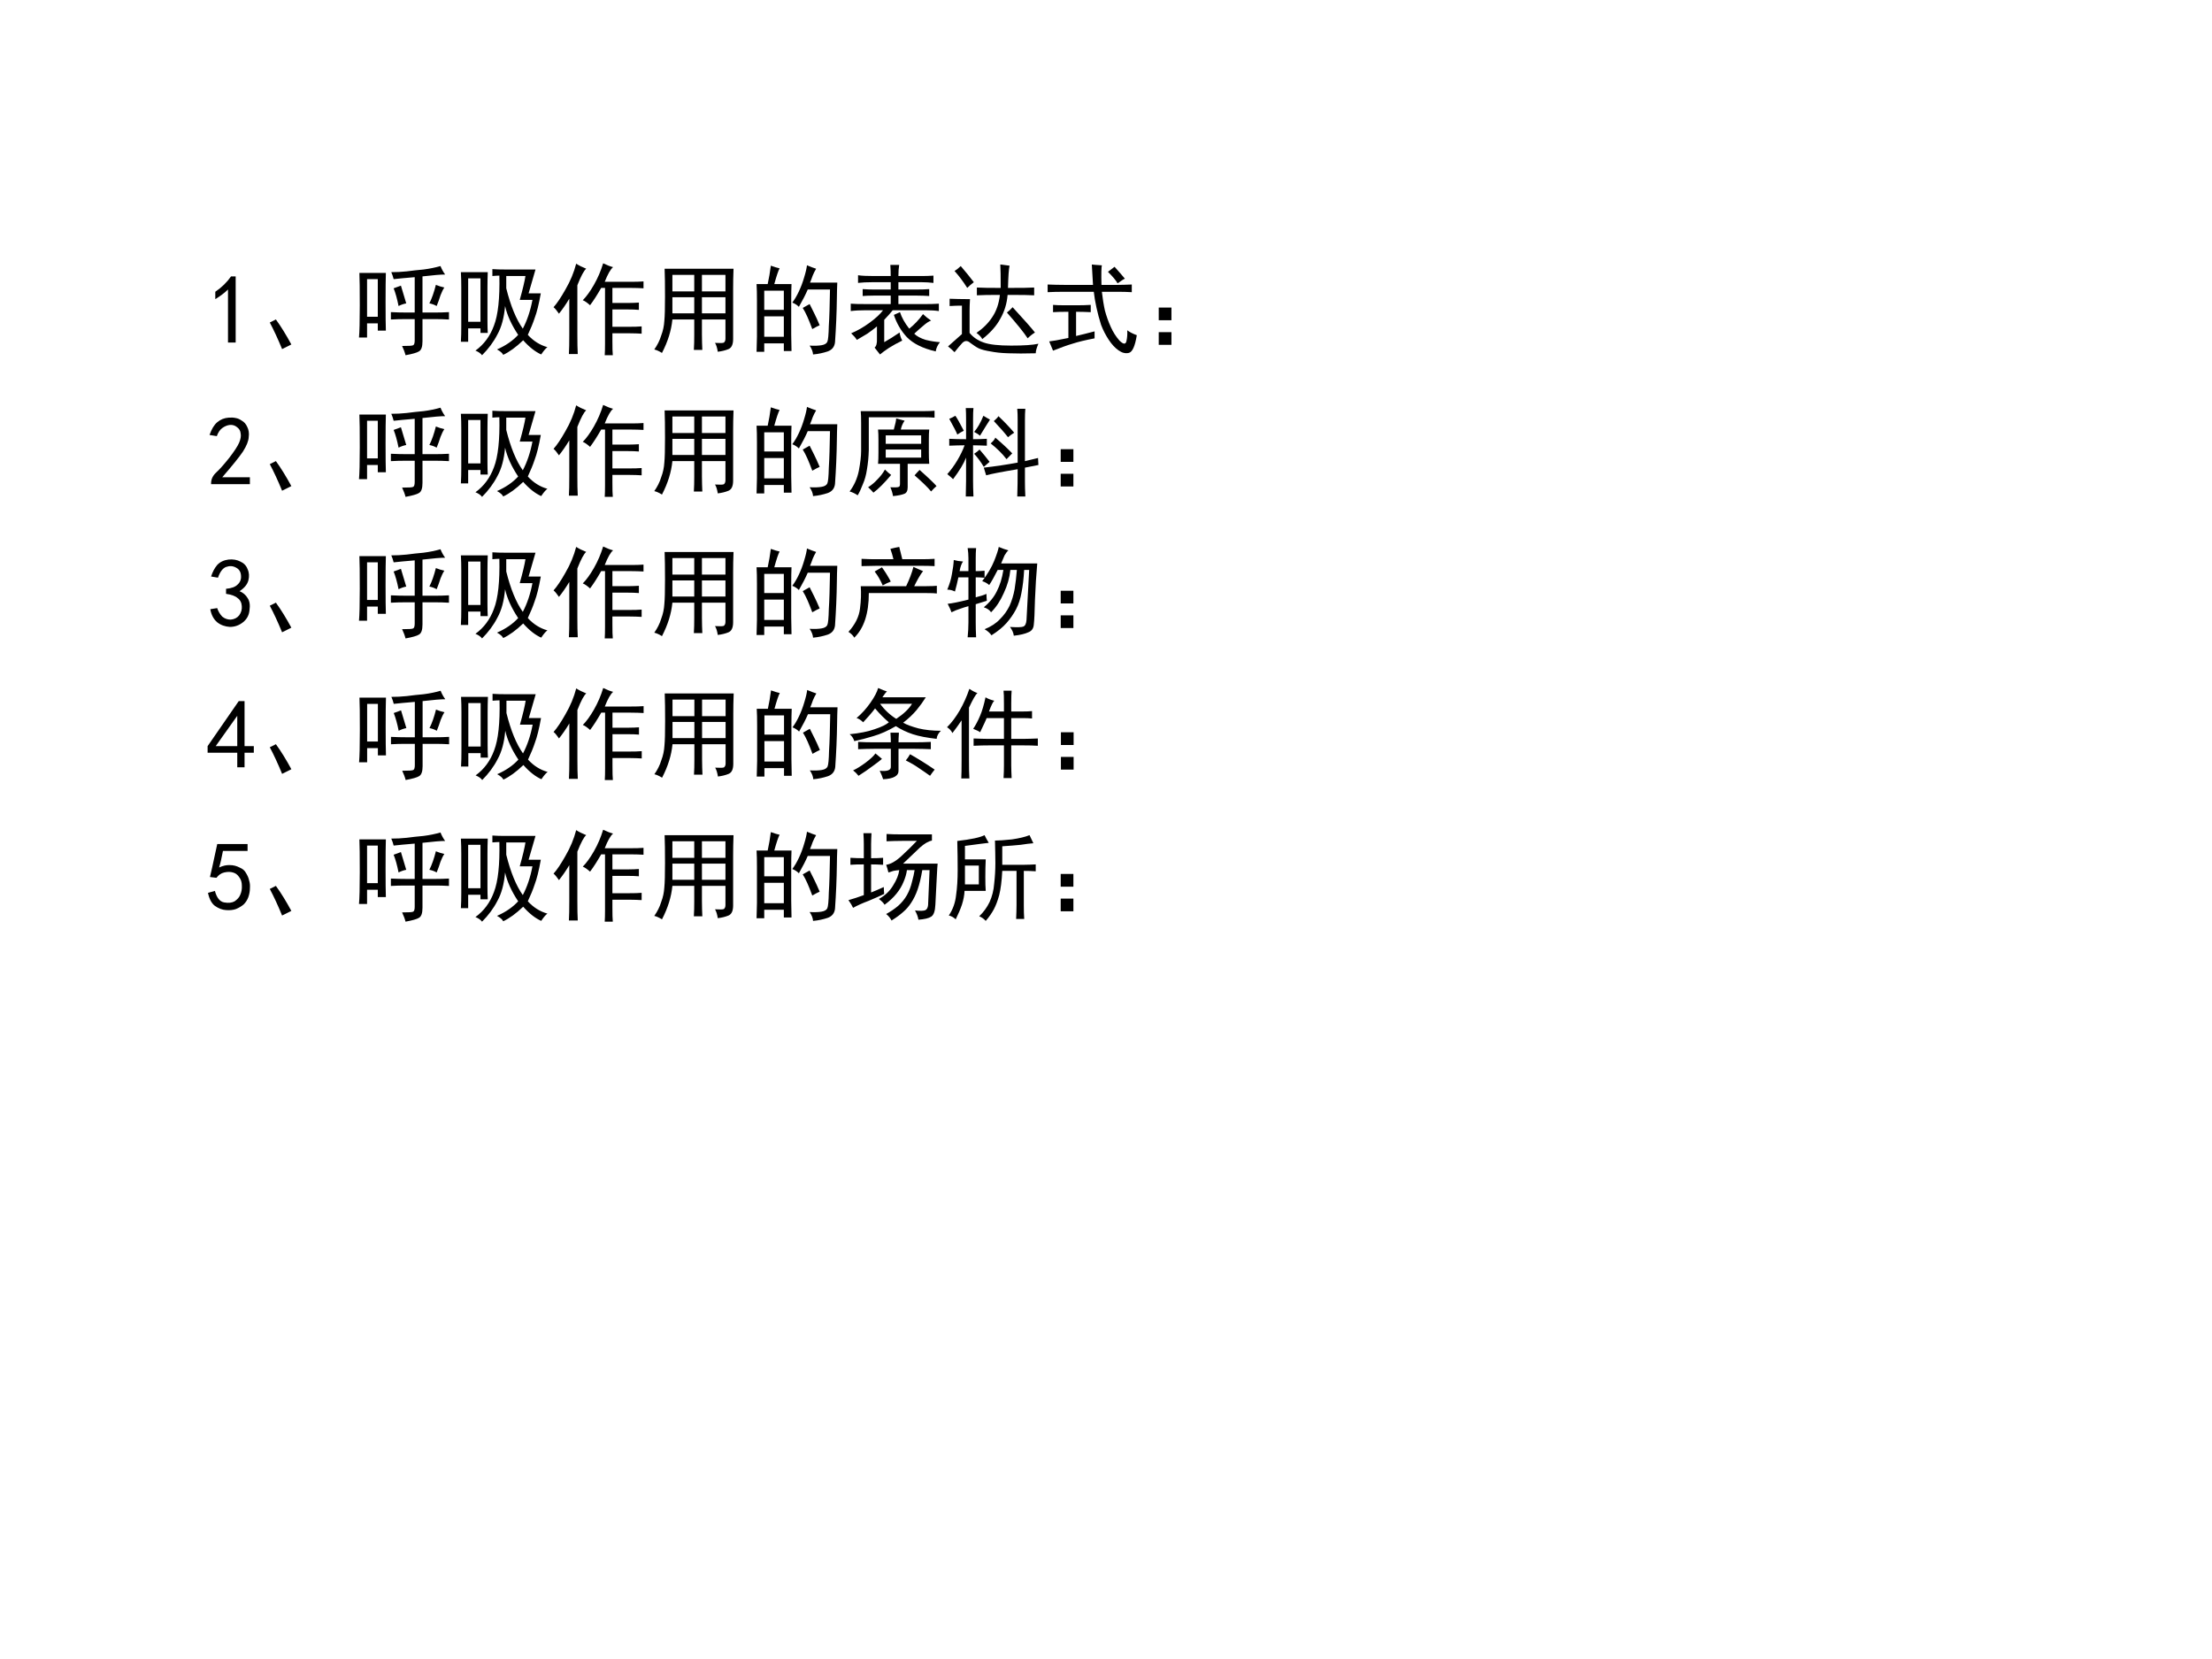
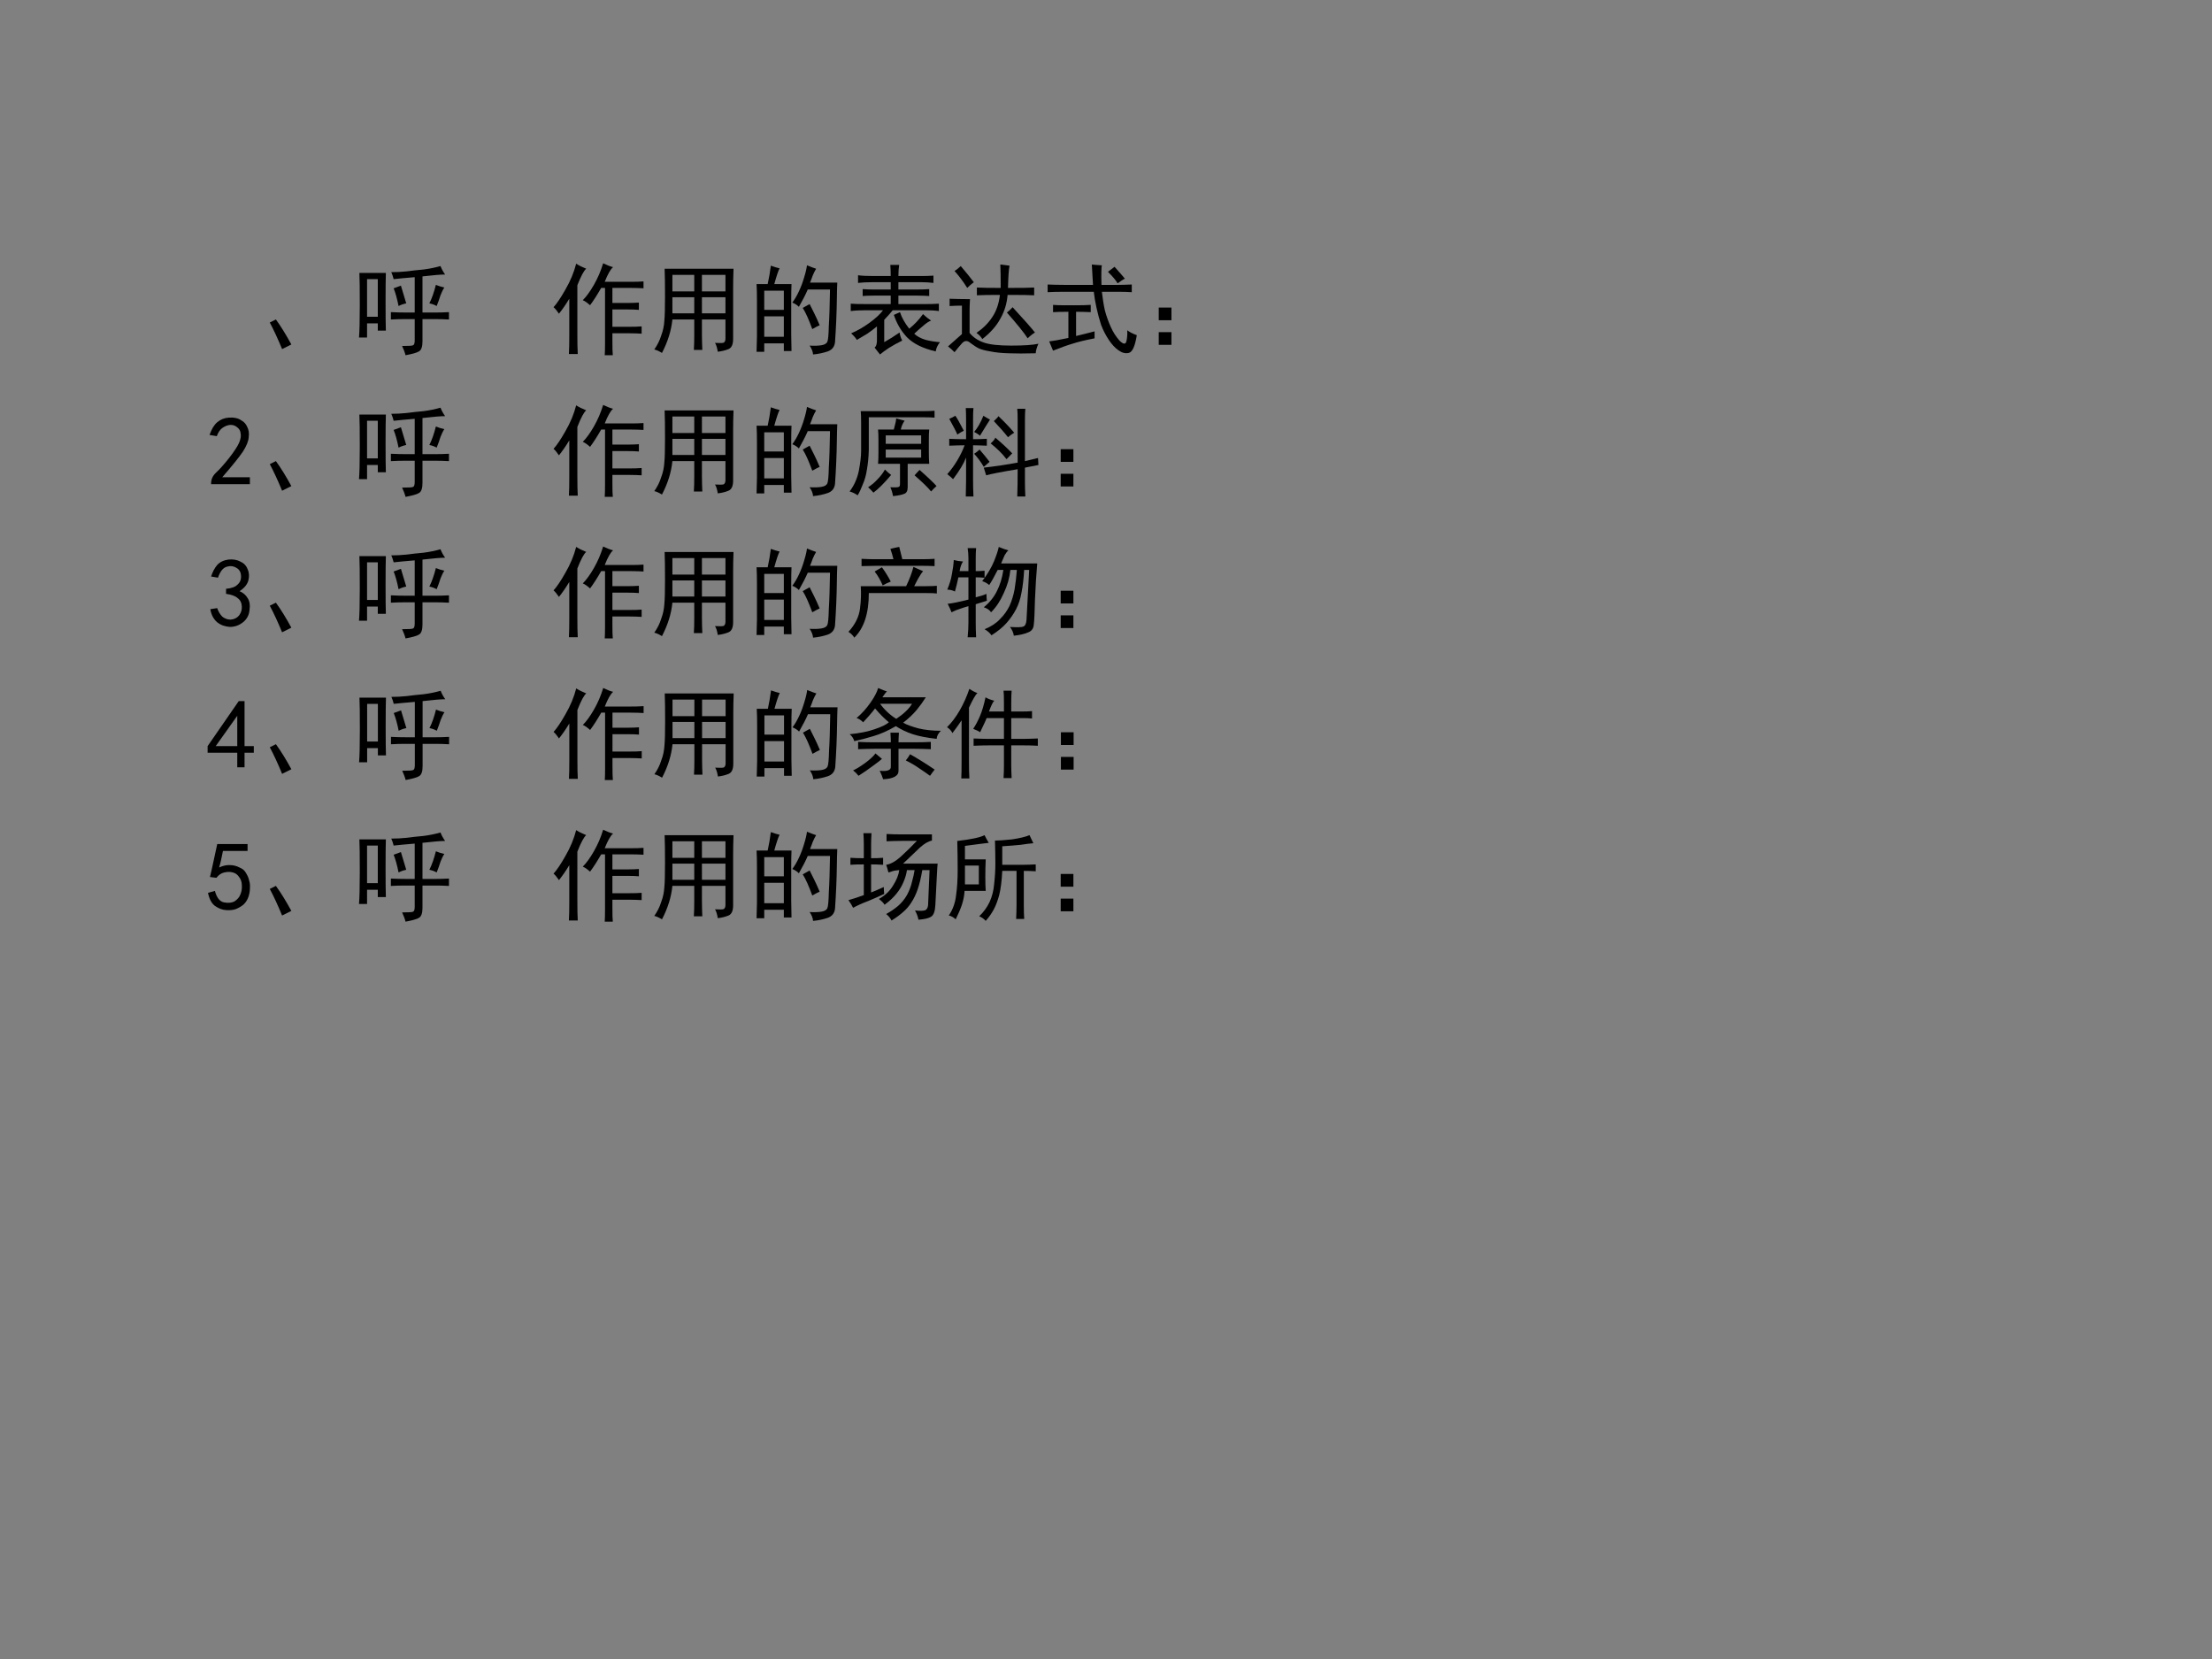
<svg xmlns="http://www.w3.org/2000/svg" xmlns:xlink="http://www.w3.org/1999/xlink" version="1.1" width="720pt" height="540pt" viewBox="0 0 720 540">
  <rect x="0" y="0" width="720" height="540" fill="#808080" stroke="none" />
  <g enable-background="new">
    <g>
      <g id="Layer-1" data-name="Artifact">
        <clipPath id="cp10">
          <path transform="matrix(1,0,0,-1,0,540)" d="M 0 0 L 720 0 L 720 540 L 0 540 Z " fill-rule="evenodd" />
        </clipPath>
        <g clip-path="url(#cp10)">
-           <path transform="matrix(1,0,0,-1,0,540)" d="M 0 0 L 720 0 L 720 540 L 0 540 Z " fill="#ffffff" fill-rule="evenodd" />
-         </g>
+           </g>
      </g>
      <g id="Layer-1" data-name="Span">
        <clipPath id="cp11">
          <path transform="matrix(1,0,0,-1,0,540)" d="M 0 0 L 720 0 L 720 540 L 0 540 Z " fill-rule="evenodd" />
        </clipPath>
        <g clip-path="url(#cp11)">
          <symbol id="font_c_14">
-             <path d="M .129 .539 C .095 .505 .052 .473 0 .441 L 0 .516 C .065 .56 .118 .612 .16 .672 L .207 .672 L .207 0 L .129 0 L .129 .539 Z " />
-           </symbol>
+             </symbol>
          <use xlink:href="#font_c_14" transform="matrix(32.04,0,0,-32.04,70.079,111.499)" />
        </g>
      </g>
      <g id="Layer-1" data-name="Span">
        <clipPath id="cp13">
          <path transform="matrix(1,0,0,-1,0,540)" d="M 0 0 L 720 0 L 720 540 L 0 540 Z " fill-rule="evenodd" />
        </clipPath>
        <g clip-path="url(#cp13)">
          <symbol id="font_e_23d">
            <path d="M .125 0 C .083 .102 .042 .191 0 .27 L .062 .301 C .115 .228 .167 .143 .219 .047 L .125 0 Z " />
          </symbol>
          <symbol id="font_e_ab2">
            <path d="M .273 .836 C .271 .779 .27 .68 .27 .539 C .27 .401 .271 .305 .273 .25 L .191 .25 L .191 .324 L .082 .324 L .082 .18 L 0 .18 C .005 .234 .008 .342 .008 .504 C .008 .668 .007 .779 .004 .836 L .273 .836 M .875 .82 C .833 .82 .757 .814 .645 .801 L .645 .434 L .777 .434 C .816 .434 .862 .435 .914 .438 L .914 .363 C .862 .366 .816 .367 .777 .367 L .645 .367 L .645 .141 C .645 .086 .633 .052 .609 .039 C .589 .026 .543 .013 .473 0 C .465 .031 .453 .062 .438 .094 C .505 .094 .543 .096 .551 .102 C .561 .107 .566 .124 .566 .152 L .566 .367 L .469 .367 C .424 .367 .376 .366 .324 .363 L .324 .438 C .382 .435 .434 .434 .48 .434 L .566 .434 L .566 .793 C .473 .785 .401 .779 .352 .773 C .346 .797 .339 .82 .328 .844 C .378 .844 .43 .846 .484 .852 C .539 .859 .596 .866 .656 .871 C .719 .879 .776 .891 .828 .906 C .839 .878 .854 .849 .875 .82 M .191 .391 L .191 .773 L .082 .773 L .082 .391 L .191 .391 M .867 .688 C .854 .669 .841 .643 .828 .609 C .818 .576 .805 .539 .789 .5 C .766 .513 .741 .522 .715 .527 C .741 .579 .763 .642 .781 .715 C .807 .704 .836 .695 .867 .688 M .426 .707 C .434 .681 .452 .621 .48 .527 C .454 .522 .428 .513 .402 .5 C .387 .576 .37 .635 .352 .68 C .378 .69 .402 .699 .426 .707 Z " />
          </symbol>
          <symbol id="font_e_a6e">
-             <path d="M .758 .871 C .75 .845 .727 .764 .688 .629 L .812 .629 C .792 .517 .771 .434 .75 .379 C .732 .324 .708 .267 .68 .207 C .737 .145 .803 .103 .879 .082 C .861 .069 .84 .044 .816 .008 C .757 .034 .695 .082 .633 .152 C .56 .082 .492 .033 .43 .004 C .422 .022 .401 .04 .367 .059 C .456 .098 .527 .147 .582 .207 C .514 .309 .47 .406 .449 .5 C .439 .383 .413 .286 .371 .211 C .332 .135 .28 .065 .215 0 C .202 .018 .18 .034 .148 .047 C .234 .109 .297 .194 .336 .301 C .378 .41 .396 .579 .391 .809 C .372 .809 .349 .807 .32 .805 L .32 .875 C .359 .872 .404 .871 .453 .871 L .758 .871 M .273 .844 C .271 .792 .27 .74 .27 .688 L .27 .352 C .27 .302 .271 .26 .273 .227 L .199 .227 L .199 .273 L .074 .273 L .074 .137 L 0 .137 C .003 .186 .004 .238 .004 .293 L .004 .688 C .004 .74 .003 .792 0 .844 L .273 .844 M .461 .68 C .505 .503 .561 .366 .629 .27 C .673 .353 .706 .451 .727 .562 L .598 .562 C .629 .672 .648 .753 .656 .805 L .461 .805 L .461 .68 M .199 .34 L .199 .781 L .074 .781 L .074 .34 L .199 .34 Z " />
-           </symbol>
+             </symbol>
          <symbol id="font_e_592">
            <path d="M .605 .895 C .579 .874 .551 .824 .52 .746 L .777 .746 C .835 .746 .88 .747 .914 .75 L .914 .68 C .88 .682 .835 .684 .777 .684 L .598 .684 L .598 .531 L .758 .531 C .802 .531 .839 .533 .867 .535 L .867 .461 C .833 .464 .797 .465 .758 .465 L .598 .465 L .598 .289 L .766 .289 C .818 .289 .861 .29 .895 .293 L .895 .219 C .861 .221 .819 .223 .77 .223 L .598 .223 L .598 .148 C .598 .076 .599 .026 .602 0 L .52 0 C .522 .029 .523 .068 .523 .117 L .523 .684 L .484 .684 C .445 .616 .408 .557 .371 .508 C .342 .534 .318 .551 .297 .559 C .333 .595 .371 .647 .41 .715 C .449 .783 .48 .855 .504 .934 C .543 .915 .577 .902 .605 .895 M .332 .879 C .309 .861 .279 .805 .242 .711 L .242 .211 C .242 .128 .243 .061 .246 .012 L .156 .012 C .159 .059 .16 .124 .16 .207 L .16 .574 C .124 .514 .089 .464 .055 .422 C .034 .453 .016 .475 0 .488 C .034 .525 .074 .585 .121 .668 C .171 .754 .207 .841 .23 .93 C .259 .911 .293 .895 .332 .879 Z " />
          </symbol>
          <symbol id="font_e_2b5e">
            <path d="M 0 .035 C .031 .079 .055 .126 .07 .176 C .089 .225 .099 .275 .102 .324 C .107 .374 .109 .457 .109 .574 C .109 .691 .108 .785 .105 .855 L .805 .855 C .802 .78 .801 .712 .801 .652 L .801 .141 C .801 .086 .785 .052 .754 .039 C .723 .026 .686 .017 .645 .012 C .639 .051 .63 .081 .617 .102 C .669 .099 .699 .1 .707 .105 C .717 .113 .723 .126 .723 .145 L .723 .34 L .484 .34 L .484 .188 C .484 .13 .486 .078 .488 .031 L .402 .031 C .405 .076 .406 .126 .406 .184 L .406 .34 L .184 .34 C .173 .228 .138 .115 .078 0 C .049 .018 .023 .03 0 .035 M .723 .625 L .723 .793 L .484 .793 L .484 .625 L .723 .625 M .723 .402 L .723 .566 L .484 .566 L .484 .402 L .723 .402 M .406 .625 L .406 .793 L .184 .793 L .184 .625 L .406 .625 M .406 .402 L .406 .566 L .184 .566 L .184 .402 L .406 .402 Z " />
          </symbol>
          <symbol id="font_e_2cba">
            <path d="M .234 .875 C .221 .852 .203 .798 .18 .715 L .355 .715 C .353 .671 .352 .615 .352 .547 L .352 .203 C .352 .164 .353 .108 .355 .035 L .277 .035 L .277 .113 L .078 .113 L .078 .027 L 0 .027 C .003 .111 .004 .163 .004 .184 L .004 .543 C .004 .613 .003 .671 0 .715 L .113 .715 C .126 .775 .137 .837 .145 .902 C .181 .889 .211 .88 .234 .875 M .816 .578 C .814 .419 .807 .268 .797 .125 C .792 .078 .767 .047 .723 .031 C .678 .016 .629 .005 .574 0 C .572 .029 .56 .059 .539 .09 C .591 .087 .632 .089 .66 .094 C .691 .099 .711 .111 .719 .129 C .727 .147 .732 .201 .734 .289 C .74 .378 .743 .501 .746 .66 L .52 .66 C .499 .611 .469 .552 .43 .484 C .411 .503 .389 .517 .363 .527 C .387 .559 .409 .596 .43 .641 C .451 .685 .469 .733 .484 .785 C .5 .837 .509 .878 .512 .906 C .548 .891 .579 .879 .605 .871 C .592 .85 .581 .827 .57 .801 C .562 .777 .553 .754 .543 .73 L .82 .73 C .818 .676 .816 .625 .816 .578 M .277 .18 L .277 .387 L .078 .387 L .078 .18 L .277 .18 M .277 .453 L .277 .648 L .078 .648 L .078 .453 L .277 .453 M .586 .418 C .602 .387 .62 .346 .641 .297 C .622 .289 .598 .276 .566 .258 C .548 .307 .531 .349 .516 .383 C .5 .419 .484 .449 .469 .473 C .487 .483 .51 .496 .539 .512 L .586 .418 Z " />
          </symbol>
          <symbol id="font_e_3e9e">
            <path d="M .406 .797 C .406 .831 .405 .868 .402 .91 L .492 .91 C .487 .879 .484 .841 .484 .797 L .723 .797 C .759 .797 .798 .798 .84 .801 L .84 .727 C .798 .732 .76 .734 .727 .734 L .484 .734 L .484 .66 L .676 .66 C .717 .66 .758 .661 .797 .664 L .797 .594 C .76 .596 .72 .598 .676 .598 L .484 .598 L .484 .512 L .762 .512 C .809 .512 .853 .513 .895 .516 L .895 .441 C .855 .447 .812 .449 .766 .449 L .426 .449 C .408 .426 .379 .393 .34 .352 L .34 .125 C .387 .151 .439 .184 .496 .223 C .501 .191 .51 .164 .523 .141 C .474 .117 .428 .092 .387 .066 C .348 .04 .318 .018 .297 0 C .276 .026 .258 .049 .242 .07 C .26 .083 .268 .113 .266 .16 L .266 .285 C .234 .259 .202 .234 .168 .211 C .134 .19 .099 .169 .062 .148 C .047 .172 .027 .194 .004 .215 C .066 .241 .128 .276 .188 .32 C .25 .365 .297 .408 .328 .449 L .145 .449 C .095 .449 .047 .447 0 .441 L 0 .516 C .031 .513 .083 .512 .156 .512 L .406 .512 L .406 .598 L .23 .598 C .186 .598 .15 .596 .121 .594 L .121 .664 C .163 .661 .199 .66 .23 .66 L .406 .66 L .406 .734 L .211 .734 C .161 .734 .116 .732 .074 .727 L .074 .805 C .113 .799 .165 .797 .23 .797 L .406 .797 M .5 .43 C .518 .375 .549 .319 .594 .262 C .646 .303 .693 .353 .734 .41 C .758 .387 .785 .365 .816 .344 C .793 .336 .767 .319 .738 .293 C .71 .27 .678 .242 .645 .211 C .671 .185 .71 .164 .762 .148 C .814 .135 .862 .128 .906 .125 C .883 .096 .868 .065 .863 .031 C .73 .062 .633 .111 .57 .176 C .51 .241 .466 .316 .438 .402 L .5 .43 Z " />
          </symbol>
          <symbol id="font_e_45f4">
            <path d="M .223 .553 C .22 .504 .219 .465 .219 .436 L .219 .21 C .255 .165 .303 .133 .363 .112 C .423 .091 .516 .081 .641 .081 C .768 .081 .861 .087 .918 .1 C .9 .059 .891 .026 .891 .003 C .781 -0 .689 -0 .613 .003 C .54 .005 .479 .012 .43 .022 C .38 .03 .341 .04 .312 .053 C .286 .066 .258 .085 .227 .108 C .198 .134 .171 .134 .145 .108 C .121 .082 .095 .051 .066 .014 C .048 .033 .026 .052 0 .073 C .036 .104 .083 .146 .141 .198 L .141 .487 C .104 .487 .062 .486 .016 .483 L .016 .557 C .07 .555 .139 .553 .223 .553 M .535 .667 C .535 .781 .534 .861 .531 .905 C .576 .9 .607 .896 .625 .893 C .617 .859 .612 .784 .609 .667 C .745 .667 .833 .668 .875 .671 L .875 .592 C .833 .595 .743 .596 .605 .596 C .598 .508 .573 .427 .531 .354 C .492 .281 .431 .212 .348 .147 C .337 .168 .318 .189 .289 .21 C .357 .257 .41 .31 .449 .37 C .491 .432 .517 .508 .527 .596 C .421 .596 .342 .595 .293 .592 L .293 .671 C .342 .668 .423 .667 .535 .667 M .656 .471 C .773 .344 .849 .258 .883 .214 C .857 .198 .832 .178 .809 .155 C .77 .215 .699 .302 .598 .417 C .616 .43 .635 .448 .656 .471 M .129 .889 C .178 .832 .223 .777 .262 .725 C .238 .707 .216 .688 .195 .667 C .154 .732 .111 .789 .066 .839 C .087 .852 .108 .868 .129 .889 Z " />
          </symbol>
          <symbol id="font_e_1545">
            <path d="M .461 .699 C .456 .79 .452 .859 .449 .906 C .465 .904 .499 .901 .551 .898 C .546 .88 .544 .814 .547 .699 L .703 .699 C .753 .699 .803 .701 .855 .703 L .855 .625 C .809 .628 .759 .629 .707 .629 L .551 .629 C .559 .561 .569 .497 .582 .438 C .598 .38 .617 .326 .641 .273 C .664 .221 .694 .174 .73 .133 C .77 .094 .793 .092 .801 .129 C .809 .165 .811 .202 .809 .238 C .832 .22 .865 .203 .906 .188 C .888 .076 .861 .016 .824 .008 C .79 0 .755 .009 .719 .035 C .685 .059 .652 .094 .621 .141 C .59 .188 .564 .238 .543 .293 C .525 .35 .509 .409 .496 .469 C .483 .529 .474 .582 .469 .629 L .184 .629 C .108 .629 .047 .628 0 .625 L 0 .703 C .049 .701 .109 .699 .18 .699 L .461 .699 M .297 .492 C .346 .492 .393 .493 .438 .496 L .438 .422 C .391 .424 .341 .426 .289 .426 L .289 .18 C .344 .193 .406 .208 .477 .227 L .477 .156 C .383 .138 .309 .12 .254 .102 C .199 .086 .133 .062 .055 .031 L .016 .125 C .047 .128 .112 .139 .211 .16 L .211 .426 C .135 .426 .083 .424 .055 .422 L .055 .496 C .083 .493 .124 .492 .176 .492 L .297 .492 M .68 .883 C .729 .828 .764 .788 .785 .762 C .772 .757 .747 .741 .711 .715 C .693 .746 .66 .785 .613 .832 C .626 .842 .648 .859 .68 .883 Z " />
          </symbol>
          <symbol id="font_e_3c6">
            <path d="M 0 .379 L .129 .379 L .129 .25 L 0 .25 L 0 .379 M 0 .129 L .129 .129 L .129 0 L 0 0 L 0 .129 Z " />
          </symbol>
          <use xlink:href="#font_e_23d" transform="matrix(32.04,0,0,-32.04,87.815,113.627)" />
          <use xlink:href="#font_e_ab2" transform="matrix(32.04,0,0,-32.04,116.851,115.629)" />
          <use xlink:href="#font_e_a6e" transform="matrix(32.04,0,0,-32.04,150.017,115.629)" />
          <use xlink:href="#font_e_592" transform="matrix(32.04,0,0,-32.04,180.177,115.629)" />
          <use xlink:href="#font_e_2b5e" transform="matrix(32.04,0,0,-32.04,212.968,114.878)" />
          <use xlink:href="#font_e_2cba" transform="matrix(32.04,0,0,-32.04,246.26,115.379)" />
          <use xlink:href="#font_e_3e9e" transform="matrix(32.04,0,0,-32.04,276.92,115.379)" />
          <use xlink:href="#font_e_45f4" transform="matrix(32.04,0,0,-32.04,308.584,115.087)" />
          <use xlink:href="#font_e_1545" transform="matrix(32.04,0,0,-32.04,341,115.129)" />
          <use xlink:href="#font_e_3c6" transform="matrix(32.04,0,0,-32.04,377.167,112.25)" />
        </g>
        <clipPath id="cp15">
          <path transform="matrix(1,0,0,-1,0,540)" d="M 0 0 L 720 0 L 720 540 L 0 540 Z " fill-rule="evenodd" />
        </clipPath>
        <g clip-path="url(#cp15)">
          <symbol id="font_c_3">
            <path d="M -2147483500 -2147483500 Z " />
          </symbol>
          <use xlink:href="#font_c_3" transform="matrix(32.04,0,0,-32.04,68805370000,-68805370000)" />
          <use xlink:href="#font_c_3" transform="matrix(32.04,0,0,-32.04,68805370000,-68805370000)" />
          <use xlink:href="#font_c_3" transform="matrix(32.04,0,0,-32.04,68805370000,-68805370000)" />
          <use xlink:href="#font_c_3" transform="matrix(32.04,0,0,-32.04,68805370000,-68805370000)" />
          <use xlink:href="#font_c_3" transform="matrix(32.04,0,0,-32.04,68805370000,-68805370000)" />
          <use xlink:href="#font_c_3" transform="matrix(32.04,0,0,-32.04,68805370000,-68805370000)" />
          <use xlink:href="#font_c_3" transform="matrix(32.04,0,0,-32.04,68805370000,-68805370000)" />
          <use xlink:href="#font_c_3" transform="matrix(32.04,0,0,-32.04,68805370000,-68805370000)" />
          <use xlink:href="#font_c_3" transform="matrix(32.04,0,0,-32.04,68805370000,-68805370000)" />
          <use xlink:href="#font_c_3" transform="matrix(32.04,0,0,-32.04,68805370000,-68805370000)" />
          <use xlink:href="#font_c_3" transform="matrix(32.04,0,0,-32.04,68805370000,-68805370000)" />
          <use xlink:href="#font_c_3" transform="matrix(32.04,0,0,-32.04,68805370000,-68805370000)" />
          <use xlink:href="#font_c_3" transform="matrix(32.04,0,0,-32.04,68805370000,-68805370000)" />
          <use xlink:href="#font_c_3" transform="matrix(32.04,0,0,-32.04,68805370000,-68805370000)" />
          <use xlink:href="#font_c_3" transform="matrix(32.04,0,0,-32.04,68805370000,-68805370000)" />
          <use xlink:href="#font_c_3" transform="matrix(32.04,0,0,-32.04,68805370000,-68805370000)" />
          <use xlink:href="#font_c_3" transform="matrix(32.04,0,0,-32.04,68805370000,-68805370000)" />
          <use xlink:href="#font_c_3" transform="matrix(32.04,0,0,-32.04,68805370000,-68805370000)" />
          <use xlink:href="#font_c_3" transform="matrix(32.04,0,0,-32.04,68805370000,-68805370000)" />
          <use xlink:href="#font_c_3" transform="matrix(32.04,0,0,-32.04,68805370000,-68805370000)" />
          <use xlink:href="#font_c_3" transform="matrix(32.04,0,0,-32.04,68805370000,-68805370000)" />
          <use xlink:href="#font_c_3" transform="matrix(32.04,0,0,-32.04,68805370000,-68805370000)" />
          <use xlink:href="#font_c_3" transform="matrix(32.04,0,0,-32.04,68805370000,-68805370000)" />
          <use xlink:href="#font_c_3" transform="matrix(32.04,0,0,-32.04,68805370000,-68805370000)" />
          <use xlink:href="#font_c_3" transform="matrix(32.04,0,0,-32.04,68805370000,-68805370000)" />
          <use xlink:href="#font_c_3" transform="matrix(32.04,0,0,-32.04,68805370000,-68805370000)" />
          <use xlink:href="#font_c_3" transform="matrix(32.04,0,0,-32.04,68805370000,-68805370000)" />
          <use xlink:href="#font_c_3" transform="matrix(32.04,0,0,-32.04,68805370000,-68805370000)" />
          <use xlink:href="#font_c_3" transform="matrix(32.04,0,0,-32.04,68805370000,-68805370000)" />
          <use xlink:href="#font_c_3" transform="matrix(32.04,0,0,-32.04,68805370000,-68805370000)" />
          <use xlink:href="#font_c_3" transform="matrix(32.04,0,0,-32.04,68805370000,-68805370000)" />
          <use xlink:href="#font_c_3" transform="matrix(32.04,0,0,-32.04,68805370000,-68805370000)" />
          <use xlink:href="#font_c_3" transform="matrix(32.04,0,0,-32.04,68805370000,-68805370000)" />
          <use xlink:href="#font_c_3" transform="matrix(32.04,0,0,-32.04,68805370000,-68805370000)" />
          <use xlink:href="#font_c_3" transform="matrix(32.04,0,0,-32.04,68805370000,-68805370000)" />
          <use xlink:href="#font_c_3" transform="matrix(32.04,0,0,-32.04,68805370000,-68805370000)" />
          <use xlink:href="#font_c_3" transform="matrix(32.04,0,0,-32.04,68805370000,-68805370000)" />
          <use xlink:href="#font_c_3" transform="matrix(32.04,0,0,-32.04,68805370000,-68805370000)" />
          <use xlink:href="#font_c_3" transform="matrix(32.04,0,0,-32.04,68805370000,-68805370000)" />
          <use xlink:href="#font_c_3" transform="matrix(32.04,0,0,-32.04,68805370000,-68805370000)" />
          <use xlink:href="#font_c_3" transform="matrix(32.04,0,0,-32.04,68805370000,-68805370000)" />
          <use xlink:href="#font_c_3" transform="matrix(32.04,0,0,-32.04,68805370000,-68805370000)" />
          <use xlink:href="#font_c_3" transform="matrix(32.04,0,0,-32.04,68805370000,-68805370000)" />
          <use xlink:href="#font_c_3" transform="matrix(32.04,0,0,-32.04,68805370000,-68805370000)" />
          <use xlink:href="#font_c_3" transform="matrix(32.04,0,0,-32.04,68805370000,-68805370000)" />
          <use xlink:href="#font_c_3" transform="matrix(32.04,0,0,-32.04,68805370000,-68805370000)" />
          <use xlink:href="#font_c_3" transform="matrix(32.04,0,0,-32.04,68805370000,-68805370000)" />
        </g>
      </g>
      <g id="Layer-1" data-name="Span">
        <clipPath id="cp16">
          <path transform="matrix(1,0,0,-1,0,540)" d="M 0 0 L 720 0 L 720 540 L 0 540 Z " fill-rule="evenodd" />
        </clipPath>
        <g clip-path="url(#cp16)">
          <symbol id="font_c_15">
            <path d="M .016 .016 C .018 .055 .036 .09 .07 .121 C .104 .152 .147 .201 .199 .266 C .251 .333 .285 .385 .301 .422 C .316 .458 .322 .49 .316 .516 C .314 .542 .302 .562 .281 .578 C .26 .596 .236 .604 .207 .602 C .181 .599 .155 .589 .129 .57 C .105 .552 .087 .525 .074 .488 L 0 .5 C .021 .56 .047 .603 .078 .629 C .112 .658 .151 .673 .195 .676 C .221 .678 .245 .677 .266 .672 C .286 .669 .307 .66 .328 .645 C .352 .632 .37 .611 .383 .582 C .398 .553 .404 .518 .398 .477 C .396 .438 .376 .389 .34 .332 C .303 .277 .233 .19 .129 .07 L .41 .07 L .41 0 L .016 0 L .016 .016 Z " />
          </symbol>
          <use xlink:href="#font_c_15" transform="matrix(32.04,0,0,-32.04,68.201,157.599)" />
        </g>
      </g>
      <g id="Layer-1" data-name="Span">
        <clipPath id="cp17">
          <path transform="matrix(1,0,0,-1,0,540)" d="M 0 0 L 720 0 L 720 540 L 0 540 Z " fill-rule="evenodd" />
        </clipPath>
        <g clip-path="url(#cp17)">
          <symbol id="font_e_9d5">
            <path d="M .559 .766 C .54 .74 .527 .71 .52 .676 L .809 .676 C .806 .652 .805 .616 .805 .566 L .805 .445 C .805 .404 .806 .365 .809 .328 L .59 .328 L .59 .09 C .59 .053 .578 .031 .555 .023 C .531 .013 .493 .005 .441 0 C .436 .031 .427 .061 .414 .09 C .464 .087 .492 .089 .5 .094 C .508 .096 .512 .107 .512 .125 L .512 .328 L .289 .328 C .292 .359 .293 .397 .293 .441 L .293 .57 C .293 .612 .292 .647 .289 .676 L .449 .676 C .465 .733 .473 .771 .473 .789 L .559 .766 M 0 .047 C .047 .109 .078 .18 .094 .258 C .109 .339 .117 .405 .117 .457 L .117 .742 C .117 .797 .116 .837 .113 .863 L .742 .863 C .799 .863 .84 .865 .863 .867 L .863 .797 C .842 .799 .802 .801 .742 .801 L .195 .801 L .195 .469 C .193 .393 .186 .327 .176 .27 C .168 .215 .154 .164 .133 .117 C .115 .07 .098 .034 .082 .008 C .056 .026 .029 .039 0 .047 M .727 .531 L .727 .617 L .367 .617 L .367 .531 L .727 .531 M .727 .391 L .727 .473 L .367 .473 L .367 .391 L .727 .391 M .188 .09 C .221 .111 .253 .137 .281 .168 C .312 .199 .339 .233 .359 .27 C .383 .246 .404 .228 .422 .215 C .352 .132 .292 .072 .242 .035 C .227 .053 .208 .072 .188 .09 M .711 .266 C .802 .185 .859 .13 .883 .102 C .865 .086 .846 .068 .828 .047 C .794 .089 .738 .143 .66 .211 C .678 .232 .695 .25 .711 .266 Z " />
          </symbol>
          <symbol id="font_e_1bcf">
            <path d="M .191 .789 C .191 .831 .19 .867 .188 .898 L .266 .898 C .263 .872 .262 .835 .262 .785 L .262 .582 C .303 .582 .35 .583 .402 .586 L .402 .516 C .35 .518 .303 .52 .262 .52 L .262 .16 C .262 .118 .263 .065 .266 0 L .188 0 C .19 .065 .191 .118 .191 .16 L .191 .395 C .168 .335 .124 .262 .059 .176 C .04 .194 .021 .211 0 .227 C .039 .271 .073 .318 .102 .367 C .133 .419 .158 .47 .176 .52 C .126 .52 .074 .518 .02 .516 L .02 .586 C .074 .583 .132 .582 .191 .582 L .191 .789 M .715 .777 C .715 .822 .714 .859 .711 .891 L .793 .891 C .79 .859 .789 .822 .789 .777 L .789 .359 C .815 .365 .859 .375 .922 .391 L .926 .32 C .871 .31 .826 .301 .789 .293 L .789 .152 C .789 .113 .79 .062 .793 0 L .711 0 C .714 .081 .715 .173 .715 .277 C .546 .249 .439 .228 .395 .215 L .371 .293 C .486 .306 .6 .323 .715 .344 L .715 .777 M .488 .598 C .559 .538 .616 .484 .66 .438 L .602 .379 C .56 .434 .507 .487 .441 .539 C .467 .562 .483 .582 .488 .598 M .52 .816 C .582 .757 .635 .701 .68 .648 C .659 .635 .638 .62 .617 .602 C .581 .648 .533 .703 .473 .766 C .496 .786 .512 .803 .52 .816 M .082 .82 C .098 .799 .126 .749 .168 .668 C .147 .658 .125 .645 .102 .629 C .094 .652 .066 .706 .02 .789 C .04 .797 .061 .807 .082 .82 M .434 .781 C .415 .753 .382 .698 .332 .617 C .319 .63 .299 .643 .273 .656 C .307 .695 .339 .75 .367 .82 C .391 .805 .413 .792 .434 .781 M .328 .477 C .362 .438 .396 .396 .43 .352 C .411 .336 .392 .319 .371 .301 C .34 .353 .307 .397 .273 .434 C .294 .447 .312 .461 .328 .477 Z " />
          </symbol>
          <use xlink:href="#font_e_23d" transform="matrix(32.04,0,0,-32.04,87.815,159.727)" />
          <use xlink:href="#font_e_ab2" transform="matrix(32.04,0,0,-32.04,116.851,161.729)" />
          <use xlink:href="#font_e_a6e" transform="matrix(32.04,0,0,-32.04,150.017,161.729)" />
          <use xlink:href="#font_e_592" transform="matrix(32.04,0,0,-32.04,180.177,161.729)" />
          <use xlink:href="#font_e_2b5e" transform="matrix(32.04,0,0,-32.04,212.968,160.978)" />
          <use xlink:href="#font_e_2cba" transform="matrix(32.04,0,0,-32.04,246.26,161.479)" />
          <use xlink:href="#font_e_9d5" transform="matrix(32.04,0,0,-32.04,276.544,161.479)" />
          <use xlink:href="#font_e_1bcf" transform="matrix(32.04,0,0,-32.04,308.334,161.604)" />
          <use xlink:href="#font_e_3c6" transform="matrix(32.04,0,0,-32.04,345.255,158.35)" />
        </g>
        <clipPath id="cp18">
          <path transform="matrix(1,0,0,-1,0,540)" d="M 0 0 L 720 0 L 720 540 L 0 540 Z " fill-rule="evenodd" />
        </clipPath>
        <g clip-path="url(#cp18)">
          <use xlink:href="#font_c_3" transform="matrix(32.04,0,0,-32.04,68805370000,-68805370000)" />
        </g>
      </g>
      <g id="Layer-1" data-name="Span">
        <clipPath id="cp19">
          <path transform="matrix(1,0,0,-1,0,540)" d="M 0 0 L 720 0 L 720 540 L 0 540 Z " fill-rule="evenodd" />
        </clipPath>
        <g clip-path="url(#cp19)">
          <symbol id="font_c_16">
            <path d="M 0 .18 L .07 .191 C .081 .158 .098 .129 .121 .105 C .145 .085 .173 .074 .207 .074 C .243 .077 .272 .091 .293 .117 C .314 .146 .323 .177 .32 .211 C .318 .247 .303 .275 .277 .293 C .254 .314 .215 .328 .16 .336 L .16 .387 C .215 .392 .254 .406 .277 .43 C .303 .453 .315 .483 .312 .52 C .31 .559 .293 .586 .262 .602 C .23 .62 .197 .622 .16 .609 C .126 .596 .099 .56 .078 .5 L .008 .512 C .023 .559 .044 .598 .07 .629 C .099 .66 .137 .678 .184 .684 C .23 .689 .271 .682 .305 .664 C .341 .648 .366 .622 .379 .586 C .395 .552 .397 .514 .387 .473 C .376 .431 .346 .395 .297 .363 C .333 .348 .361 .324 .379 .293 C .4 .262 .406 .22 .398 .168 C .393 .118 .371 .078 .332 .047 C .293 .016 .249 0 .199 0 C .15 .003 .107 .018 .07 .047 C .034 .078 .01 .122 0 .18 Z " />
          </symbol>
          <use xlink:href="#font_c_16" transform="matrix(32.04,0,0,-32.04,68.452,204.055)" />
        </g>
      </g>
      <g id="Layer-1" data-name="Span">
        <clipPath id="cp20">
          <path transform="matrix(1,0,0,-1,0,540)" d="M 0 0 L 720 0 L 720 540 L 0 540 Z " fill-rule="evenodd" />
        </clipPath>
        <g clip-path="url(#cp20)">
          <symbol id="font_e_4dd">
            <path d="M .758 .676 C .745 .66 .729 .637 .711 .605 C .695 .577 .681 .549 .668 .523 L .789 .523 C .844 .523 .88 .525 .898 .527 L .898 .449 C .878 .452 .844 .453 .797 .453 L .207 .453 C .207 .247 .158 .096 .059 0 C .048 .021 .029 .04 0 .059 C .068 .134 .107 .212 .117 .293 C .128 .376 .13 .453 .125 .523 L .586 .523 C .62 .594 .645 .659 .66 .719 C .694 .703 .727 .689 .758 .676 M .516 .922 C .521 .904 .531 .862 .547 .797 L .742 .797 C .789 .797 .833 .798 .875 .801 L .875 .727 C .833 .729 .793 .73 .754 .73 L .281 .73 C .242 .73 .193 .729 .133 .727 L .133 .801 C .195 .798 .236 .797 .254 .797 L .457 .797 C .449 .831 .439 .866 .426 .902 C .457 .91 .487 .917 .516 .922 M .34 .715 C .371 .673 .401 .625 .43 .57 C .404 .56 .376 .547 .348 .531 C .324 .586 .297 .633 .266 .672 C .292 .688 .316 .702 .34 .715 Z " />
          </symbol>
          <symbol id="font_e_289f">
            <path d="M .832 .684 L .781 .684 C .776 .595 .767 .518 .754 .453 C .743 .391 .725 .335 .699 .285 C .673 .236 .641 .189 .602 .145 C .565 .103 .514 .061 .449 .02 C .434 .043 .41 .064 .379 .082 C .444 .108 .496 .142 .535 .184 C .577 .225 .609 .271 .633 .32 C .656 .372 .673 .428 .684 .488 C .694 .551 .702 .616 .707 .684 L .641 .684 C .633 .605 .611 .527 .574 .449 C .54 .371 .497 .306 .445 .254 C .43 .277 .405 .294 .371 .305 C .431 .354 .475 .409 .504 .469 C .535 .529 .557 .6 .57 .684 L .512 .684 C .478 .616 .449 .565 .426 .531 C .405 .549 .382 .562 .355 .57 C .41 .643 .451 .712 .477 .777 C .503 .842 .518 .889 .523 .918 C .56 .902 .592 .891 .621 .883 C .608 .872 .595 .855 .582 .832 C .572 .809 .56 .781 .547 .75 L .914 .75 C .904 .635 .896 .513 .891 .383 C .888 .253 .884 .168 .879 .129 C .876 .09 .858 .064 .824 .051 C .79 .035 .741 .023 .676 .016 C .673 .044 .66 .074 .637 .105 C .712 .1 .758 .102 .773 .109 C .792 .117 .802 .139 .805 .176 L .832 .684 M .16 .77 C .145 .749 .133 .716 .125 .672 L .215 .672 L .215 .801 C .215 .84 .212 .875 .207 .906 L .293 .906 C .29 .875 .289 .84 .289 .801 L .289 .672 C .315 .672 .345 .673 .379 .676 L .379 .605 C .342 .608 .312 .609 .289 .609 L .289 .406 C .333 .417 .37 .428 .398 .441 C .398 .418 .4 .395 .402 .371 C .368 .361 .331 .349 .289 .336 L .289 .152 C .289 .108 .29 .057 .293 0 L .207 0 C .212 .052 .215 .103 .215 .152 L .215 .316 C .186 .309 .158 .299 .129 .289 C .103 .281 .074 .27 .043 .254 C .035 .277 .022 .306 .004 .34 C .051 .345 .121 .359 .215 .383 L .215 .609 L .113 .609 C .103 .56 .091 .512 .078 .465 C .052 .478 .026 .484 0 .484 C .023 .539 .039 .591 .047 .641 C .057 .693 .064 .741 .066 .785 C .095 .777 .126 .772 .16 .77 Z " />
          </symbol>
          <use xlink:href="#font_e_23d" transform="matrix(32.04,0,0,-32.04,87.815,205.807)" />
          <use xlink:href="#font_e_ab2" transform="matrix(32.04,0,0,-32.04,116.851,207.809)" />
          <use xlink:href="#font_e_a6e" transform="matrix(32.04,0,0,-32.04,150.017,207.809)" />
          <use xlink:href="#font_e_592" transform="matrix(32.04,0,0,-32.04,180.177,207.809)" />
          <use xlink:href="#font_e_2b5e" transform="matrix(32.04,0,0,-32.04,212.968,207.058)" />
          <use xlink:href="#font_e_2cba" transform="matrix(32.04,0,0,-32.04,246.26,207.559)" />
          <use xlink:href="#font_e_4dd" transform="matrix(32.04,0,0,-32.04,276.169,207.559)" />
          <use xlink:href="#font_e_289f" transform="matrix(32.04,0,0,-32.04,308.334,207.434)" />
          <use xlink:href="#font_e_3c6" transform="matrix(32.04,0,0,-32.04,345.255,204.43)" />
        </g>
        <clipPath id="cp21">
          <path transform="matrix(1,0,0,-1,0,540)" d="M 0 0 L 720 0 L 720 540 L 0 540 Z " fill-rule="evenodd" />
        </clipPath>
        <g clip-path="url(#cp21)">
          <use xlink:href="#font_c_3" transform="matrix(32.04,0,0,-32.04,68805370000,-68805370000)" />
          <use xlink:href="#font_c_3" transform="matrix(32.04,0,0,-32.04,68805370000,-68805370000)" />
          <use xlink:href="#font_c_3" transform="matrix(32.04,0,0,-32.04,68805370000,-68805370000)" />
          <use xlink:href="#font_c_3" transform="matrix(32.04,0,0,-32.04,68805370000,-68805370000)" />
          <use xlink:href="#font_c_3" transform="matrix(32.04,0,0,-32.04,68805370000,-68805370000)" />
          <use xlink:href="#font_c_3" transform="matrix(32.04,0,0,-32.04,68805370000,-68805370000)" />
          <use xlink:href="#font_c_3" transform="matrix(32.04,0,0,-32.04,68805370000,-68805370000)" />
          <use xlink:href="#font_c_3" transform="matrix(32.04,0,0,-32.04,68805370000,-68805370000)" />
          <use xlink:href="#font_c_3" transform="matrix(32.04,0,0,-32.04,68805370000,-68805370000)" />
          <use xlink:href="#font_c_3" transform="matrix(32.04,0,0,-32.04,68805370000,-68805370000)" />
          <use xlink:href="#font_c_3" transform="matrix(32.04,0,0,-32.04,68805370000,-68805370000)" />
          <use xlink:href="#font_c_3" transform="matrix(32.04,0,0,-32.04,68805370000,-68805370000)" />
          <use xlink:href="#font_c_3" transform="matrix(32.04,0,0,-32.04,68805370000,-68805370000)" />
          <use xlink:href="#font_c_3" transform="matrix(32.04,0,0,-32.04,68805370000,-68805370000)" />
          <use xlink:href="#font_c_3" transform="matrix(32.04,0,0,-32.04,68805370000,-68805370000)" />
          <use xlink:href="#font_c_3" transform="matrix(32.04,0,0,-32.04,68805370000,-68805370000)" />
          <use xlink:href="#font_c_3" transform="matrix(32.04,0,0,-32.04,68805370000,-68805370000)" />
          <use xlink:href="#font_c_3" transform="matrix(32.04,0,0,-32.04,68805370000,-68805370000)" />
          <use xlink:href="#font_c_3" transform="matrix(32.04,0,0,-32.04,68805370000,-68805370000)" />
          <use xlink:href="#font_c_3" transform="matrix(32.04,0,0,-32.04,68805370000,-68805370000)" />
          <use xlink:href="#font_c_3" transform="matrix(32.04,0,0,-32.04,68805370000,-68805370000)" />
          <use xlink:href="#font_c_3" transform="matrix(32.04,0,0,-32.04,68805370000,-68805370000)" />
          <use xlink:href="#font_c_3" transform="matrix(32.04,0,0,-32.04,68805370000,-68805370000)" />
          <use xlink:href="#font_c_3" transform="matrix(32.04,0,0,-32.04,68805370000,-68805370000)" />
          <use xlink:href="#font_c_3" transform="matrix(32.04,0,0,-32.04,68805370000,-68805370000)" />
          <use xlink:href="#font_c_3" transform="matrix(32.04,0,0,-32.04,68805370000,-68805370000)" />
          <use xlink:href="#font_c_3" transform="matrix(32.04,0,0,-32.04,68805370000,-68805370000)" />
          <use xlink:href="#font_c_3" transform="matrix(32.04,0,0,-32.04,68805370000,-68805370000)" />
          <use xlink:href="#font_c_3" transform="matrix(32.04,0,0,-32.04,68805370000,-68805370000)" />
          <use xlink:href="#font_c_3" transform="matrix(32.04,0,0,-32.04,68805370000,-68805370000)" />
          <use xlink:href="#font_c_3" transform="matrix(32.04,0,0,-32.04,68805370000,-68805370000)" />
          <use xlink:href="#font_c_3" transform="matrix(32.04,0,0,-32.04,68805370000,-68805370000)" />
          <use xlink:href="#font_c_3" transform="matrix(32.04,0,0,-32.04,68805370000,-68805370000)" />
          <use xlink:href="#font_c_3" transform="matrix(32.04,0,0,-32.04,68805370000,-68805370000)" />
          <use xlink:href="#font_c_3" transform="matrix(32.04,0,0,-32.04,68805370000,-68805370000)" />
          <use xlink:href="#font_c_3" transform="matrix(32.04,0,0,-32.04,68805370000,-68805370000)" />
          <use xlink:href="#font_c_3" transform="matrix(32.04,0,0,-32.04,68805370000,-68805370000)" />
          <use xlink:href="#font_c_3" transform="matrix(32.04,0,0,-32.04,68805370000,-68805370000)" />
          <use xlink:href="#font_c_3" transform="matrix(32.04,0,0,-32.04,68805370000,-68805370000)" />
          <use xlink:href="#font_c_3" transform="matrix(32.04,0,0,-32.04,68805370000,-68805370000)" />
          <use xlink:href="#font_c_3" transform="matrix(32.04,0,0,-32.04,68805370000,-68805370000)" />
          <use xlink:href="#font_c_3" transform="matrix(32.04,0,0,-32.04,68805370000,-68805370000)" />
          <use xlink:href="#font_c_3" transform="matrix(32.04,0,0,-32.04,68805370000,-68805370000)" />
          <use xlink:href="#font_c_3" transform="matrix(32.04,0,0,-32.04,68805370000,-68805370000)" />
          <use xlink:href="#font_c_3" transform="matrix(32.04,0,0,-32.04,68805370000,-68805370000)" />
          <use xlink:href="#font_c_3" transform="matrix(32.04,0,0,-32.04,68805370000,-68805370000)" />
          <use xlink:href="#font_c_3" transform="matrix(32.04,0,0,-32.04,68805370000,-68805370000)" />
          <use xlink:href="#font_c_3" transform="matrix(32.04,0,0,-32.04,68805370000,-68805370000)" />
          <use xlink:href="#font_c_3" transform="matrix(32.04,0,0,-32.04,68805370000,-68805370000)" />
        </g>
      </g>
      <g id="Layer-1" data-name="Span">
        <clipPath id="cp22">
          <path transform="matrix(1,0,0,-1,0,540)" d="M 0 0 L 720 0 L 720 540 L 0 540 Z " fill-rule="evenodd" />
        </clipPath>
        <g clip-path="url(#cp22)">
          <symbol id="font_c_17">
            <path d="M .301 .148 L 0 .148 L 0 .215 L .316 .672 L .375 .672 L .375 .215 L .469 .215 L .469 .148 L .375 .148 L .375 0 L .301 0 L .301 .148 M .301 .215 L .301 .523 L .082 .215 L .301 .215 Z " />
          </symbol>
          <use xlink:href="#font_c_17" transform="matrix(32.064,0,0,-32.064,67.576,249.759)" />
        </g>
      </g>
      <g id="Layer-1" data-name="Span">
        <clipPath id="cp23">
          <path transform="matrix(1,0,0,-1,0,540)" d="M 0 0 L 720 0 L 720 540 L 0 540 Z " fill-rule="evenodd" />
        </clipPath>
        <g clip-path="url(#cp23)">
          <symbol id="font_e_1d97">
            <path d="M .379 .891 C .368 .883 .353 .863 .332 .832 L .773 .832 C .747 .79 .716 .747 .68 .703 C .643 .659 .598 .616 .543 .574 C .579 .553 .632 .534 .699 .516 C .767 .5 .842 .492 .926 .492 C .9 .466 .885 .439 .883 .41 C .786 .421 .706 .436 .641 .457 C .578 .478 .521 .505 .469 .539 C .388 .492 .312 .458 .242 .438 C .174 .417 .109 .4 .047 .387 C .039 .415 .023 .439 0 .457 C .102 .467 .186 .484 .254 .508 C .324 .531 .372 .555 .398 .578 C .354 .615 .307 .661 .258 .719 C .224 .674 .184 .628 .137 .578 C .113 .602 .091 .616 .07 .621 C .122 .665 .169 .717 .211 .777 C .253 .837 .279 .887 .289 .926 C .331 .908 .361 .896 .379 .891 M .418 .375 C .418 .398 .417 .431 .414 .473 L .5 .473 C .497 .428 .496 .396 .496 .375 L .66 .375 C .715 .375 .77 .376 .824 .379 L .824 .305 C .77 .307 .716 .309 .664 .309 L .496 .309 L .496 .09 C .499 .035 .447 .005 .34 0 C .332 .026 .32 .055 .305 .086 C .383 .078 .421 .092 .418 .129 L .418 .309 L .246 .309 C .194 .309 .141 .307 .086 .305 L .086 .379 C .141 .376 .194 .375 .246 .375 L .418 .375 M .473 .613 C .548 .663 .602 .714 .633 .766 L .309 .766 C .355 .703 .41 .652 .473 .613 M .613 .254 C .691 .21 .775 .158 .863 .098 C .848 .079 .832 .059 .816 .035 C .78 .061 .742 .087 .703 .113 C .667 .139 .622 .165 .57 .191 C .586 .21 .6 .23 .613 .254 M .328 .207 C .318 .197 .288 .173 .238 .137 C .189 .1 .139 .066 .09 .035 C .074 .056 .056 .074 .035 .09 C .069 .105 .109 .13 .156 .164 C .206 .201 .241 .233 .262 .262 L .328 .207 Z " />
          </symbol>
          <symbol id="font_e_52c">
            <path d="M .48 .789 C .467 .779 .449 .742 .426 .68 L .578 .68 L .578 .758 C .578 .823 .577 .867 .574 .891 L .656 .891 C .654 .87 .652 .827 .652 .762 L .652 .68 L .77 .68 C .803 .68 .835 .681 .863 .684 L .863 .609 C .835 .612 .803 .613 .77 .613 L .652 .613 L .652 .402 L .781 .402 C .82 .402 .867 .404 .922 .406 L .922 .332 C .878 .335 .829 .336 .777 .336 L .652 .336 L .652 .133 C .652 .094 .654 .051 .656 .004 L .574 .004 C .577 .051 .578 .094 .578 .133 L .578 .336 L .426 .336 C .382 .336 .329 .335 .27 .332 L .27 .406 C .327 .404 .374 .402 .41 .402 L .578 .402 L .578 .613 L .402 .613 C .395 .592 .372 .544 .336 .469 C .328 .477 .305 .488 .266 .504 C .292 .543 .315 .587 .336 .637 C .357 .686 .375 .749 .391 .824 C .411 .811 .441 .799 .48 .789 M .148 .59 C .122 .551 .091 .508 .055 .461 C .042 .487 .023 .507 0 .52 C .047 .566 .09 .624 .129 .691 C .168 .759 .201 .832 .227 .91 C .258 .889 .285 .875 .309 .867 C .29 .852 .262 .802 .223 .719 L .223 .188 C .223 .104 .224 .042 .227 0 L .145 0 C .147 .036 .148 .098 .148 .184 L .148 .59 Z " />
          </symbol>
          <use xlink:href="#font_e_23d" transform="matrix(32.064,0,0,-32.064,87.818,251.888)" />
          <use xlink:href="#font_e_ab2" transform="matrix(32.064,0,0,-32.064,116.876,253.892)" />
          <use xlink:href="#font_e_a6e" transform="matrix(32.064,0,0,-32.064,150.067,253.892)" />
          <use xlink:href="#font_e_592" transform="matrix(32.064,0,0,-32.064,180.186,253.892)" />
          <use xlink:href="#font_e_2b5e" transform="matrix(32.064,0,0,-32.064,213.001,253.14)" />
          <use xlink:href="#font_e_2cba" transform="matrix(32.064,0,0,-32.064,246.318,253.641)" />
          <use xlink:href="#font_e_1d97" transform="matrix(32.064,0,0,-32.064,276.561,253.641)" />
          <use xlink:href="#font_e_52c" transform="matrix(32.064,0,0,-32.064,308.249,253.391)" />
          <use xlink:href="#font_e_3c6" transform="matrix(32.064,0,0,-32.064,345.323,250.51)" />
        </g>
        <clipPath id="cp24">
          <path transform="matrix(1,0,0,-1,0,540)" d="M 0 0 L 720 0 L 720 540 L 0 540 Z " fill-rule="evenodd" />
        </clipPath>
        <g clip-path="url(#cp24)">
          <use xlink:href="#font_c_3" transform="matrix(32.064,0,0,-32.064,68856909000,-68856909000)" />
          <use xlink:href="#font_c_3" transform="matrix(32.064,0,0,-32.064,68856909000,-68856909000)" />
          <use xlink:href="#font_c_3" transform="matrix(32.064,0,0,-32.064,68856909000,-68856909000)" />
          <use xlink:href="#font_c_3" transform="matrix(32.064,0,0,-32.064,68856909000,-68856909000)" />
          <use xlink:href="#font_c_3" transform="matrix(32.064,0,0,-32.064,68856909000,-68856909000)" />
          <use xlink:href="#font_c_3" transform="matrix(32.064,0,0,-32.064,68856909000,-68856909000)" />
          <use xlink:href="#font_c_3" transform="matrix(32.064,0,0,-32.064,68856909000,-68856909000)" />
          <use xlink:href="#font_c_3" transform="matrix(32.064,0,0,-32.064,68856909000,-68856909000)" />
          <use xlink:href="#font_c_3" transform="matrix(32.064,0,0,-32.064,68856909000,-68856909000)" />
          <use xlink:href="#font_c_3" transform="matrix(32.064,0,0,-32.064,68856909000,-68856909000)" />
          <use xlink:href="#font_c_3" transform="matrix(32.064,0,0,-32.064,68856909000,-68856909000)" />
          <use xlink:href="#font_c_3" transform="matrix(32.064,0,0,-32.064,68856909000,-68856909000)" />
          <use xlink:href="#font_c_3" transform="matrix(32.064,0,0,-32.064,68856909000,-68856909000)" />
          <use xlink:href="#font_c_3" transform="matrix(32.064,0,0,-32.064,68856909000,-68856909000)" />
          <use xlink:href="#font_c_3" transform="matrix(32.064,0,0,-32.064,68856909000,-68856909000)" />
          <use xlink:href="#font_c_3" transform="matrix(32.064,0,0,-32.064,68856909000,-68856909000)" />
          <use xlink:href="#font_c_3" transform="matrix(32.064,0,0,-32.064,68856909000,-68856909000)" />
          <use xlink:href="#font_c_3" transform="matrix(32.064,0,0,-32.064,68856909000,-68856909000)" />
          <use xlink:href="#font_c_3" transform="matrix(32.064,0,0,-32.064,68856909000,-68856909000)" />
          <use xlink:href="#font_c_3" transform="matrix(32.064,0,0,-32.064,68856909000,-68856909000)" />
          <use xlink:href="#font_c_3" transform="matrix(32.064,0,0,-32.064,68856909000,-68856909000)" />
          <use xlink:href="#font_c_3" transform="matrix(32.064,0,0,-32.064,68856909000,-68856909000)" />
          <use xlink:href="#font_c_3" transform="matrix(32.064,0,0,-32.064,68856909000,-68856909000)" />
          <use xlink:href="#font_c_3" transform="matrix(32.064,0,0,-32.064,68856909000,-68856909000)" />
          <use xlink:href="#font_c_3" transform="matrix(32.064,0,0,-32.064,68856909000,-68856909000)" />
          <use xlink:href="#font_c_3" transform="matrix(32.064,0,0,-32.064,68856909000,-68856909000)" />
          <use xlink:href="#font_c_3" transform="matrix(32.064,0,0,-32.064,68856909000,-68856909000)" />
          <use xlink:href="#font_c_3" transform="matrix(32.064,0,0,-32.064,68856909000,-68856909000)" />
          <use xlink:href="#font_c_3" transform="matrix(32.064,0,0,-32.064,68856909000,-68856909000)" />
          <use xlink:href="#font_c_3" transform="matrix(32.064,0,0,-32.064,68856909000,-68856909000)" />
          <use xlink:href="#font_c_3" transform="matrix(32.064,0,0,-32.064,68856909000,-68856909000)" />
          <use xlink:href="#font_c_3" transform="matrix(32.064,0,0,-32.064,68856909000,-68856909000)" />
          <use xlink:href="#font_c_3" transform="matrix(32.064,0,0,-32.064,68856909000,-68856909000)" />
          <use xlink:href="#font_c_3" transform="matrix(32.064,0,0,-32.064,68856909000,-68856909000)" />
          <use xlink:href="#font_c_3" transform="matrix(32.064,0,0,-32.064,68856909000,-68856909000)" />
          <use xlink:href="#font_c_3" transform="matrix(32.064,0,0,-32.064,68856909000,-68856909000)" />
          <use xlink:href="#font_c_3" transform="matrix(32.064,0,0,-32.064,68856909000,-68856909000)" />
          <use xlink:href="#font_c_3" transform="matrix(32.064,0,0,-32.064,68856909000,-68856909000)" />
          <use xlink:href="#font_c_3" transform="matrix(32.064,0,0,-32.064,68856909000,-68856909000)" />
          <use xlink:href="#font_c_3" transform="matrix(32.064,0,0,-32.064,68856909000,-68856909000)" />
          <use xlink:href="#font_c_3" transform="matrix(32.064,0,0,-32.064,68856909000,-68856909000)" />
          <use xlink:href="#font_c_3" transform="matrix(32.064,0,0,-32.064,68856909000,-68856909000)" />
          <use xlink:href="#font_c_3" transform="matrix(32.064,0,0,-32.064,68856909000,-68856909000)" />
          <use xlink:href="#font_c_3" transform="matrix(32.064,0,0,-32.064,68856909000,-68856909000)" />
          <use xlink:href="#font_c_3" transform="matrix(32.064,0,0,-32.064,68856909000,-68856909000)" />
          <use xlink:href="#font_c_3" transform="matrix(32.064,0,0,-32.064,68856909000,-68856909000)" />
          <use xlink:href="#font_c_3" transform="matrix(32.064,0,0,-32.064,68856909000,-68856909000)" />
          <use xlink:href="#font_c_3" transform="matrix(32.064,0,0,-32.064,68856909000,-68856909000)" />
          <use xlink:href="#font_c_3" transform="matrix(32.064,0,0,-32.064,68856909000,-68856909000)" />
        </g>
      </g>
      <g id="Layer-1" data-name="Span">
        <clipPath id="cp25">
          <path transform="matrix(1,0,0,-1,0,540)" d="M 0 0 L 720 0 L 720 540 L 0 540 Z " fill-rule="evenodd" />
        </clipPath>
        <g clip-path="url(#cp25)">
          <symbol id="font_c_18">
            <path d="M .07 .198 C .089 .128 .12 .089 .164 .081 C .208 .073 .243 .077 .27 .092 C .298 .111 .318 .133 .328 .159 C .341 .188 .346 .219 .344 .253 C .344 .286 .335 .315 .316 .339 C .301 .362 .28 .378 .254 .385 C .228 .393 .198 .393 .164 .385 C .133 .378 .107 .359 .086 .331 L .02 .339 C .025 .354 .049 .466 .094 .674 L .402 .674 L .402 .604 L .152 .604 C .139 .534 .126 .478 .113 .436 C .152 .454 .189 .462 .223 .46 C .257 .46 .289 .452 .32 .436 C .352 .423 .374 .404 .387 .378 C .402 .354 .413 .329 .418 .303 C .426 .28 .428 .254 .426 .225 C .426 .197 .421 .167 .41 .135 C .4 .107 .384 .082 .363 .061 C .342 .043 .316 .027 .285 .014 C .257 .004 .223 0 .184 .003 C .145 .005 .107 .02 .07 .046 C .036 .072 .013 .116 0 .178 L .07 .198 Z " />
          </symbol>
          <use xlink:href="#font_c_18" transform="matrix(32.04,0,0,-32.04,67.701,296.328)" />
        </g>
      </g>
      <g id="Layer-1" data-name="Span">
        <clipPath id="cp26">
          <path transform="matrix(1,0,0,-1,0,540)" d="M 0 0 L 720 0 L 720 540 L 0 540 Z " fill-rule="evenodd" />
        </clipPath>
        <g clip-path="url(#cp26)">
          <symbol id="font_e_d70">
            <path d="M .848 .875 L .848 .812 C .811 .805 .771 .781 .727 .742 C .685 .703 .628 .648 .555 .578 L .906 .578 C .904 .56 .901 .518 .898 .453 L .883 .16 C .88 .095 .866 .055 .84 .039 C .816 .023 .773 .013 .711 .008 C .706 .039 .694 .07 .676 .102 C .73 .096 .766 .098 .781 .105 C .797 .113 .806 .13 .809 .156 L .824 .512 L .75 .512 C .737 .434 .721 .368 .703 .316 C .685 .264 .663 .219 .637 .18 C .613 .143 .586 .112 .555 .086 C .523 .057 .484 .029 .438 0 C .424 .026 .406 .048 .383 .066 C .427 .09 .467 .117 .504 .148 C .54 .18 .57 .216 .594 .258 C .617 .299 .634 .344 .645 .391 C .658 .438 .667 .478 .672 .512 L .594 .512 C .589 .473 .577 .432 .559 .391 C .543 .352 .52 .312 .488 .273 C .457 .234 .417 .197 .367 .16 C .357 .178 .337 .198 .309 .219 C .371 .253 .419 .298 .453 .355 C .49 .413 .51 .465 .516 .512 C .487 .509 .467 .507 .457 .504 C .447 .501 .43 .496 .406 .488 C .398 .52 .391 .546 .383 .566 C .427 .572 .478 .6 .535 .652 C .595 .707 .648 .759 .695 .809 L .547 .809 C .49 .809 .436 .807 .387 .805 L .387 .879 C .434 .876 .486 .875 .543 .875 L .848 .875 M .156 .777 C .156 .806 .155 .842 .152 .887 L .234 .887 C .232 .84 .23 .803 .23 .777 L .23 .633 C .27 .633 .31 .634 .352 .637 L .352 .566 C .305 .569 .264 .57 .23 .57 L .23 .285 C .259 .296 .302 .314 .359 .34 C .359 .316 .361 .293 .363 .27 C .319 .249 .266 .225 .203 .199 C .141 .176 .089 .152 .047 .129 C .036 .152 .021 .178 0 .207 C .047 .22 .099 .237 .156 .258 L .156 .57 C .099 .57 .053 .569 .02 .566 L .02 .637 C .064 .634 .109 .633 .156 .633 L .156 .777 Z " />
          </symbol>
          <symbol id="font_e_1876">
            <path d="M .406 .793 C .378 .79 .297 .78 .164 .762 L .164 .625 L .375 .625 C .372 .565 .371 .505 .371 .445 C .371 .388 .372 .341 .375 .305 L .16 .305 C .158 .258 .148 .211 .133 .164 C .117 .117 .096 .068 .07 .016 C .049 .036 .026 .049 0 .055 C .042 .117 .066 .186 .074 .262 C .085 .337 .09 .422 .09 .516 C .09 .609 .089 .708 .086 .812 C .227 .828 .319 .848 .363 .871 C .374 .848 .388 .822 .406 .793 M .859 .789 C .823 .786 .78 .781 .73 .773 C .681 .768 .618 .763 .543 .758 L .543 .57 L .766 .57 C .802 .57 .841 .572 .883 .574 L .883 .504 C .841 .507 .801 .508 .762 .508 L .762 .16 C .762 .108 .763 .061 .766 .02 L .684 .02 C .686 .066 .688 .113 .688 .16 L .688 .508 L .543 .508 C .538 .404 .527 .322 .512 .262 C .496 .204 .478 .156 .457 .117 C .436 .078 .409 .039 .375 0 C .357 .021 .335 .036 .309 .047 C .353 .089 .388 .137 .414 .191 C .44 .249 .456 .311 .461 .379 C .469 .449 .473 .518 .473 .586 C .473 .656 .471 .733 .469 .816 C .508 .816 .565 .82 .641 .828 C .716 .839 .776 .853 .82 .871 C .833 .842 .846 .815 .859 .789 M .305 .371 L .305 .562 L .164 .562 L .164 .371 L .305 .371 Z " />
          </symbol>
          <use xlink:href="#font_e_23d" transform="matrix(32.04,0,0,-32.04,87.815,297.997)" />
          <use xlink:href="#font_e_ab2" transform="matrix(32.04,0,0,-32.04,116.851,299.999)" />
          <use xlink:href="#font_e_a6e" transform="matrix(32.04,0,0,-32.04,150.017,299.999)" />
          <use xlink:href="#font_e_592" transform="matrix(32.04,0,0,-32.04,180.177,299.999)" />
          <use xlink:href="#font_e_2b5e" transform="matrix(32.04,0,0,-32.04,212.968,299.248)" />
          <use xlink:href="#font_e_2cba" transform="matrix(32.04,0,0,-32.04,246.26,299.749)" />
          <use xlink:href="#font_e_d70" transform="matrix(32.04,0,0,-32.04,276.169,299.624)" />
          <use xlink:href="#font_e_1876" transform="matrix(32.04,0,0,-32.04,308.835,299.749)" />
          <use xlink:href="#font_e_3c6" transform="matrix(32.04,0,0,-32.04,345.255,296.62)" />
        </g>
        <clipPath id="cp27">
          <path transform="matrix(1,0,0,-1,0,540)" d="M 0 0 L 720 0 L 720 540 L 0 540 Z " fill-rule="evenodd" />
        </clipPath>
        <g clip-path="url(#cp27)">
          <use xlink:href="#font_c_3" transform="matrix(32.04,0,0,-32.04,68805370000,-68805370000)" />
          <use xlink:href="#font_c_3" transform="matrix(32.04,0,0,-32.04,68805370000,-68805370000)" />
          <use xlink:href="#font_c_3" transform="matrix(32.04,0,0,-32.04,68805370000,-68805370000)" />
          <use xlink:href="#font_c_3" transform="matrix(32.04,0,0,-32.04,68805370000,-68805370000)" />
          <use xlink:href="#font_c_3" transform="matrix(32.04,0,0,-32.04,68805370000,-68805370000)" />
          <use xlink:href="#font_c_3" transform="matrix(32.04,0,0,-32.04,68805370000,-68805370000)" />
          <use xlink:href="#font_c_3" transform="matrix(32.04,0,0,-32.04,68805370000,-68805370000)" />
          <use xlink:href="#font_c_3" transform="matrix(32.04,0,0,-32.04,68805370000,-68805370000)" />
          <use xlink:href="#font_c_3" transform="matrix(32.04,0,0,-32.04,68805370000,-68805370000)" />
          <use xlink:href="#font_c_3" transform="matrix(32.04,0,0,-32.04,68805370000,-68805370000)" />
          <use xlink:href="#font_c_3" transform="matrix(32.04,0,0,-32.04,68805370000,-68805370000)" />
          <use xlink:href="#font_c_3" transform="matrix(32.04,0,0,-32.04,68805370000,-68805370000)" />
          <use xlink:href="#font_c_3" transform="matrix(32.04,0,0,-32.04,68805370000,-68805370000)" />
          <use xlink:href="#font_c_3" transform="matrix(32.04,0,0,-32.04,68805370000,-68805370000)" />
          <use xlink:href="#font_c_3" transform="matrix(32.04,0,0,-32.04,68805370000,-68805370000)" />
          <use xlink:href="#font_c_3" transform="matrix(32.04,0,0,-32.04,68805370000,-68805370000)" />
          <use xlink:href="#font_c_3" transform="matrix(32.04,0,0,-32.04,68805370000,-68805370000)" />
          <use xlink:href="#font_c_3" transform="matrix(32.04,0,0,-32.04,68805370000,-68805370000)" />
          <use xlink:href="#font_c_3" transform="matrix(32.04,0,0,-32.04,68805370000,-68805370000)" />
          <use xlink:href="#font_c_3" transform="matrix(32.04,0,0,-32.04,68805370000,-68805370000)" />
        </g>
      </g>
      <g id="Layer-1" data-name="Artifact">
</g>
      <g id="Layer-1" data-name="Artifact">
</g>
    </g>
  </g>
</svg>